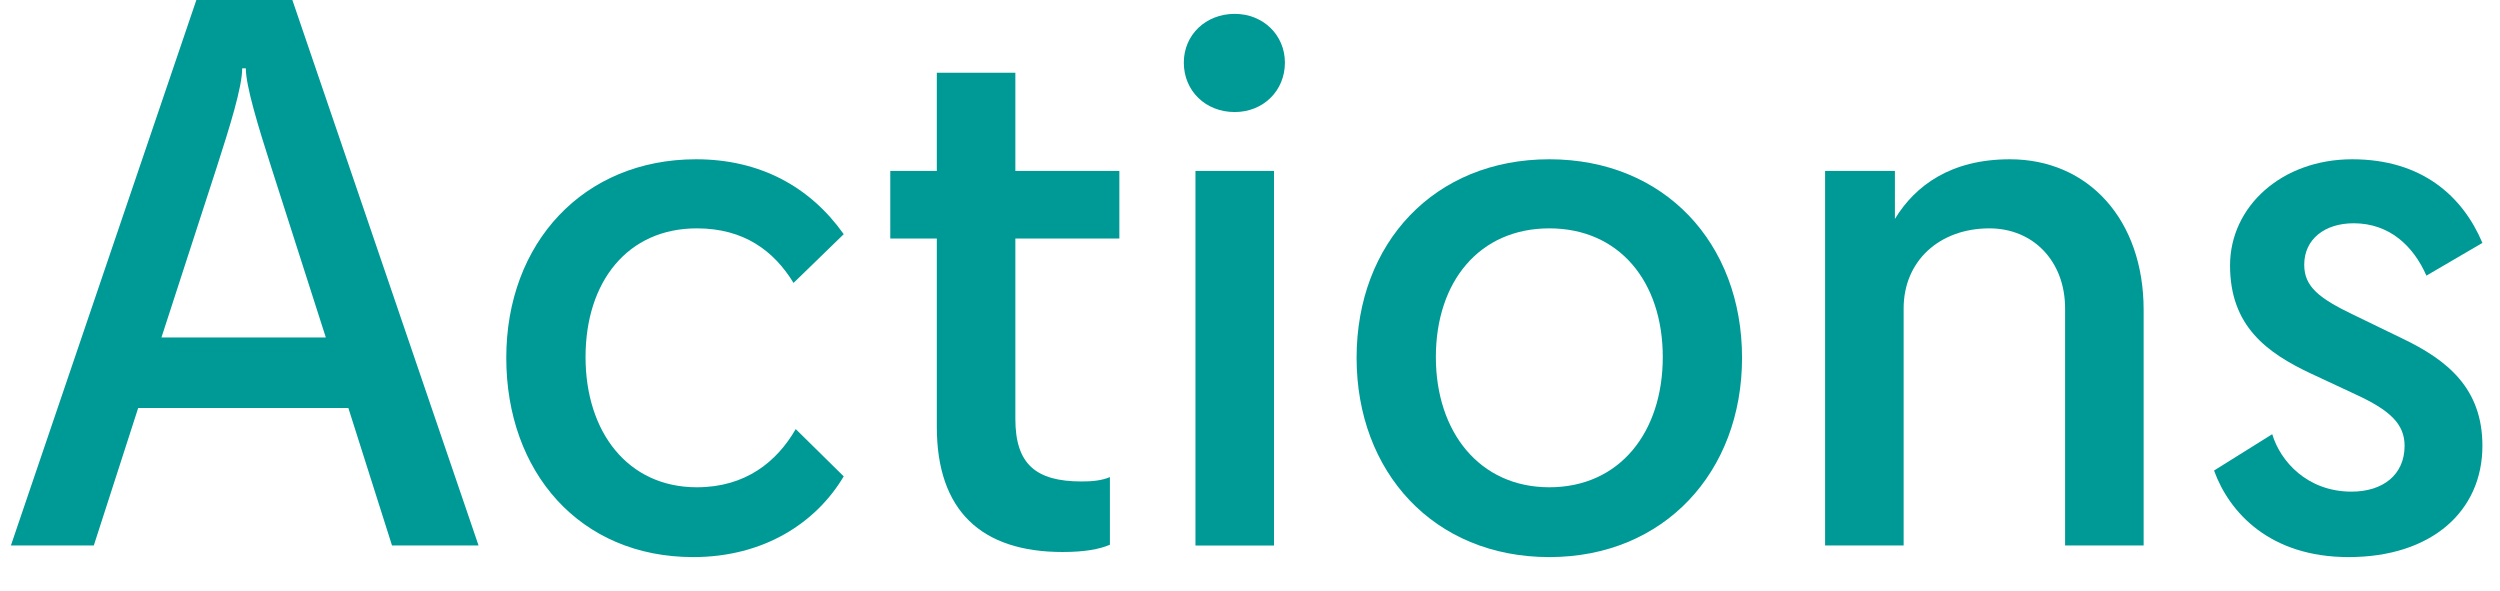
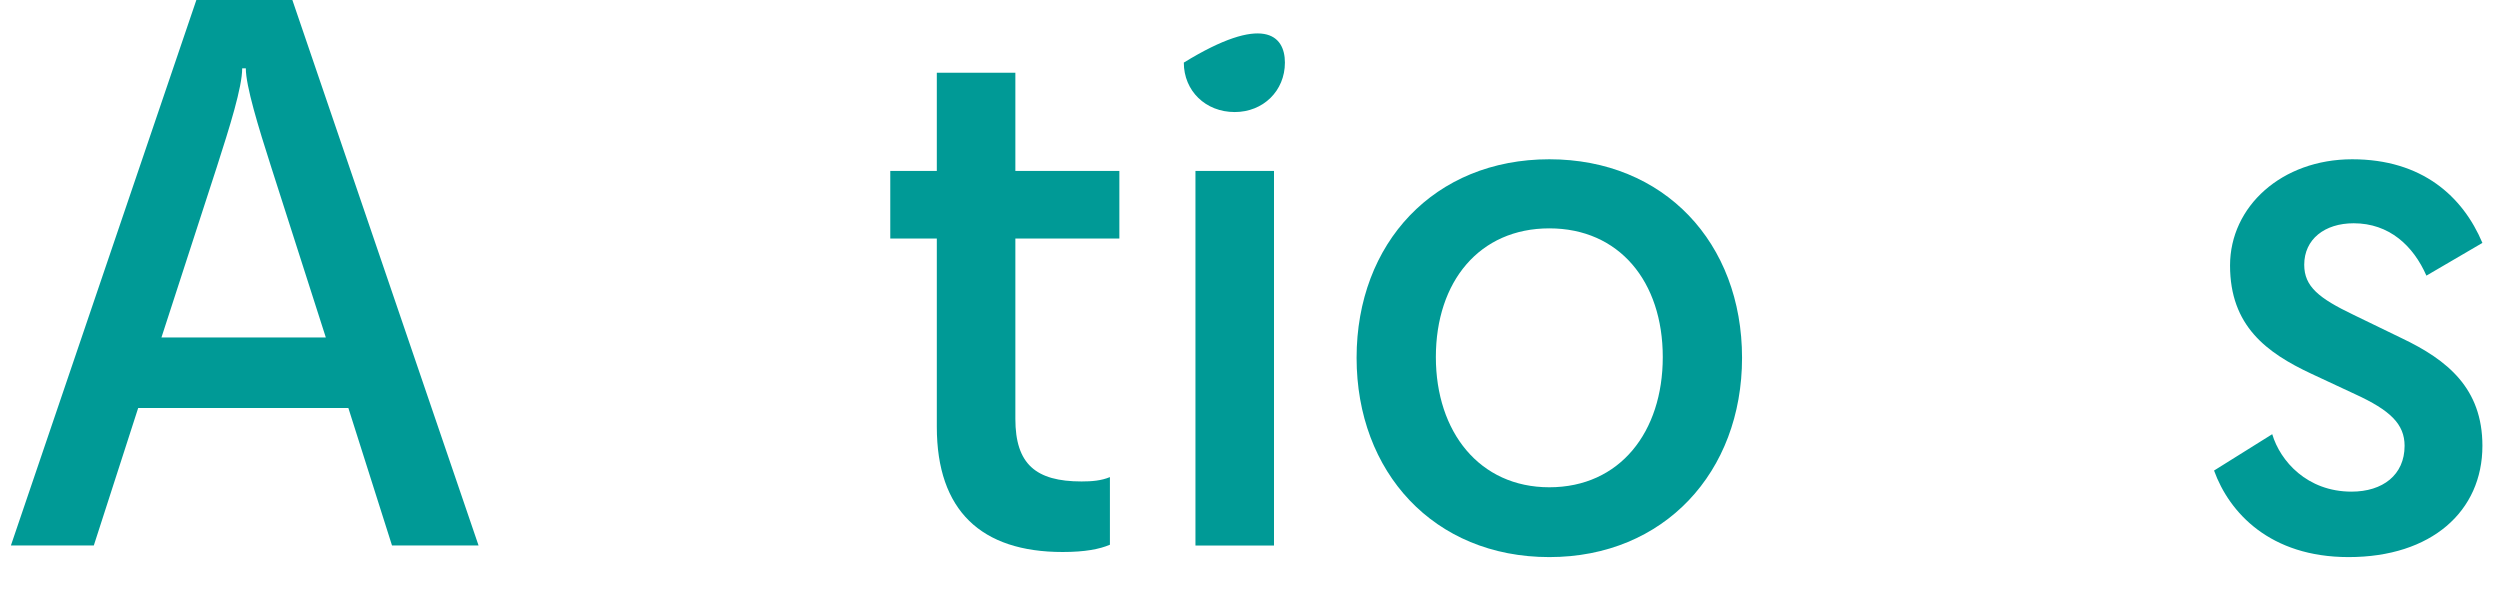
<svg xmlns="http://www.w3.org/2000/svg" width="55" height="13" viewBox="0 0 55 13" fill="none">
  <path d="M50.693 5.824C50.693 6.304 51.013 6.56 51.781 6.928L52.837 7.44C53.845 7.92 54.613 8.544 54.613 9.808C54.613 11.248 53.493 12.256 51.669 12.256C49.941 12.256 49.045 11.28 48.709 10.352L49.989 9.552C50.165 10.144 50.757 10.816 51.733 10.816C52.421 10.816 52.901 10.448 52.901 9.808C52.901 9.328 52.581 9.024 51.813 8.672L50.853 8.224C49.861 7.76 49.061 7.168 49.061 5.84C49.061 4.544 50.197 3.504 51.749 3.504C53.285 3.504 54.181 4.32 54.613 5.344L53.381 6.064C53.093 5.408 52.565 4.912 51.781 4.912C51.141 4.912 50.693 5.264 50.693 5.824Z" fill="#009A96" />
-   <path d="M41.88 12H40.152V3.76H41.688V4.816C42.136 4.08 42.92 3.504 44.216 3.504C45.944 3.504 47.16 4.832 47.16 6.816V12H45.432V6.784C45.432 5.744 44.728 5.024 43.768 5.024C42.664 5.024 41.88 5.744 41.88 6.784V12Z" fill="#009A96" />
  <path d="M34.085 12.256C31.541 12.256 29.845 10.384 29.845 7.872C29.845 5.344 31.557 3.504 34.085 3.504C36.613 3.504 38.325 5.344 38.325 7.872C38.325 10.384 36.613 12.256 34.085 12.256ZM34.085 10.72C35.637 10.72 36.581 9.504 36.581 7.856C36.581 6.192 35.621 5.024 34.085 5.024C32.549 5.024 31.589 6.192 31.589 7.856C31.589 9.504 32.549 10.72 34.085 10.72Z" fill="#009A96" />
-   <path d="M27.164 2.465C26.524 2.465 26.044 2.001 26.044 1.377C26.044 0.769 26.524 0.305 27.164 0.305C27.788 0.305 28.268 0.769 28.268 1.377C28.268 2.001 27.788 2.465 27.164 2.465ZM28.028 12.001H26.3V3.761H28.028V12.001Z" fill="#009A96" />
+   <path d="M27.164 2.465C26.524 2.465 26.044 2.001 26.044 1.377C27.788 0.305 28.268 0.769 28.268 1.377C28.268 2.001 27.788 2.465 27.164 2.465ZM28.028 12.001H26.3V3.761H28.028V12.001Z" fill="#009A96" />
  <path d="M23.378 12.144C21.586 12.144 20.61 11.232 20.61 9.392V5.248H19.586V3.76H20.61V1.6H22.338V3.76H24.626V5.248H22.338V9.216C22.338 10.208 22.786 10.592 23.794 10.592C24.018 10.592 24.226 10.576 24.418 10.496V11.984C24.194 12.08 23.874 12.144 23.378 12.144Z" fill="#009A96" />
-   <path d="M18.562 5.152L17.458 6.224C17.026 5.52 16.37 5.024 15.33 5.024C13.81 5.024 12.882 6.192 12.882 7.856C12.882 9.504 13.81 10.72 15.33 10.72C16.402 10.72 17.09 10.16 17.506 9.44L18.562 10.48C17.954 11.504 16.802 12.256 15.25 12.256C12.754 12.256 11.138 10.384 11.138 7.872C11.138 5.344 12.834 3.504 15.314 3.504C16.722 3.504 17.826 4.112 18.562 5.152Z" fill="#009A96" />
  <path d="M0.24 12L4.32 0H6.432L10.528 12H8.624L7.664 8.976H3.04L2.064 12H0.24ZM4.768 3.68L3.552 7.424H7.168L5.968 3.68C5.68 2.784 5.408 1.888 5.408 1.504H5.328C5.328 1.92 5.056 2.784 4.768 3.68Z" fill="#009A96" />
</svg>